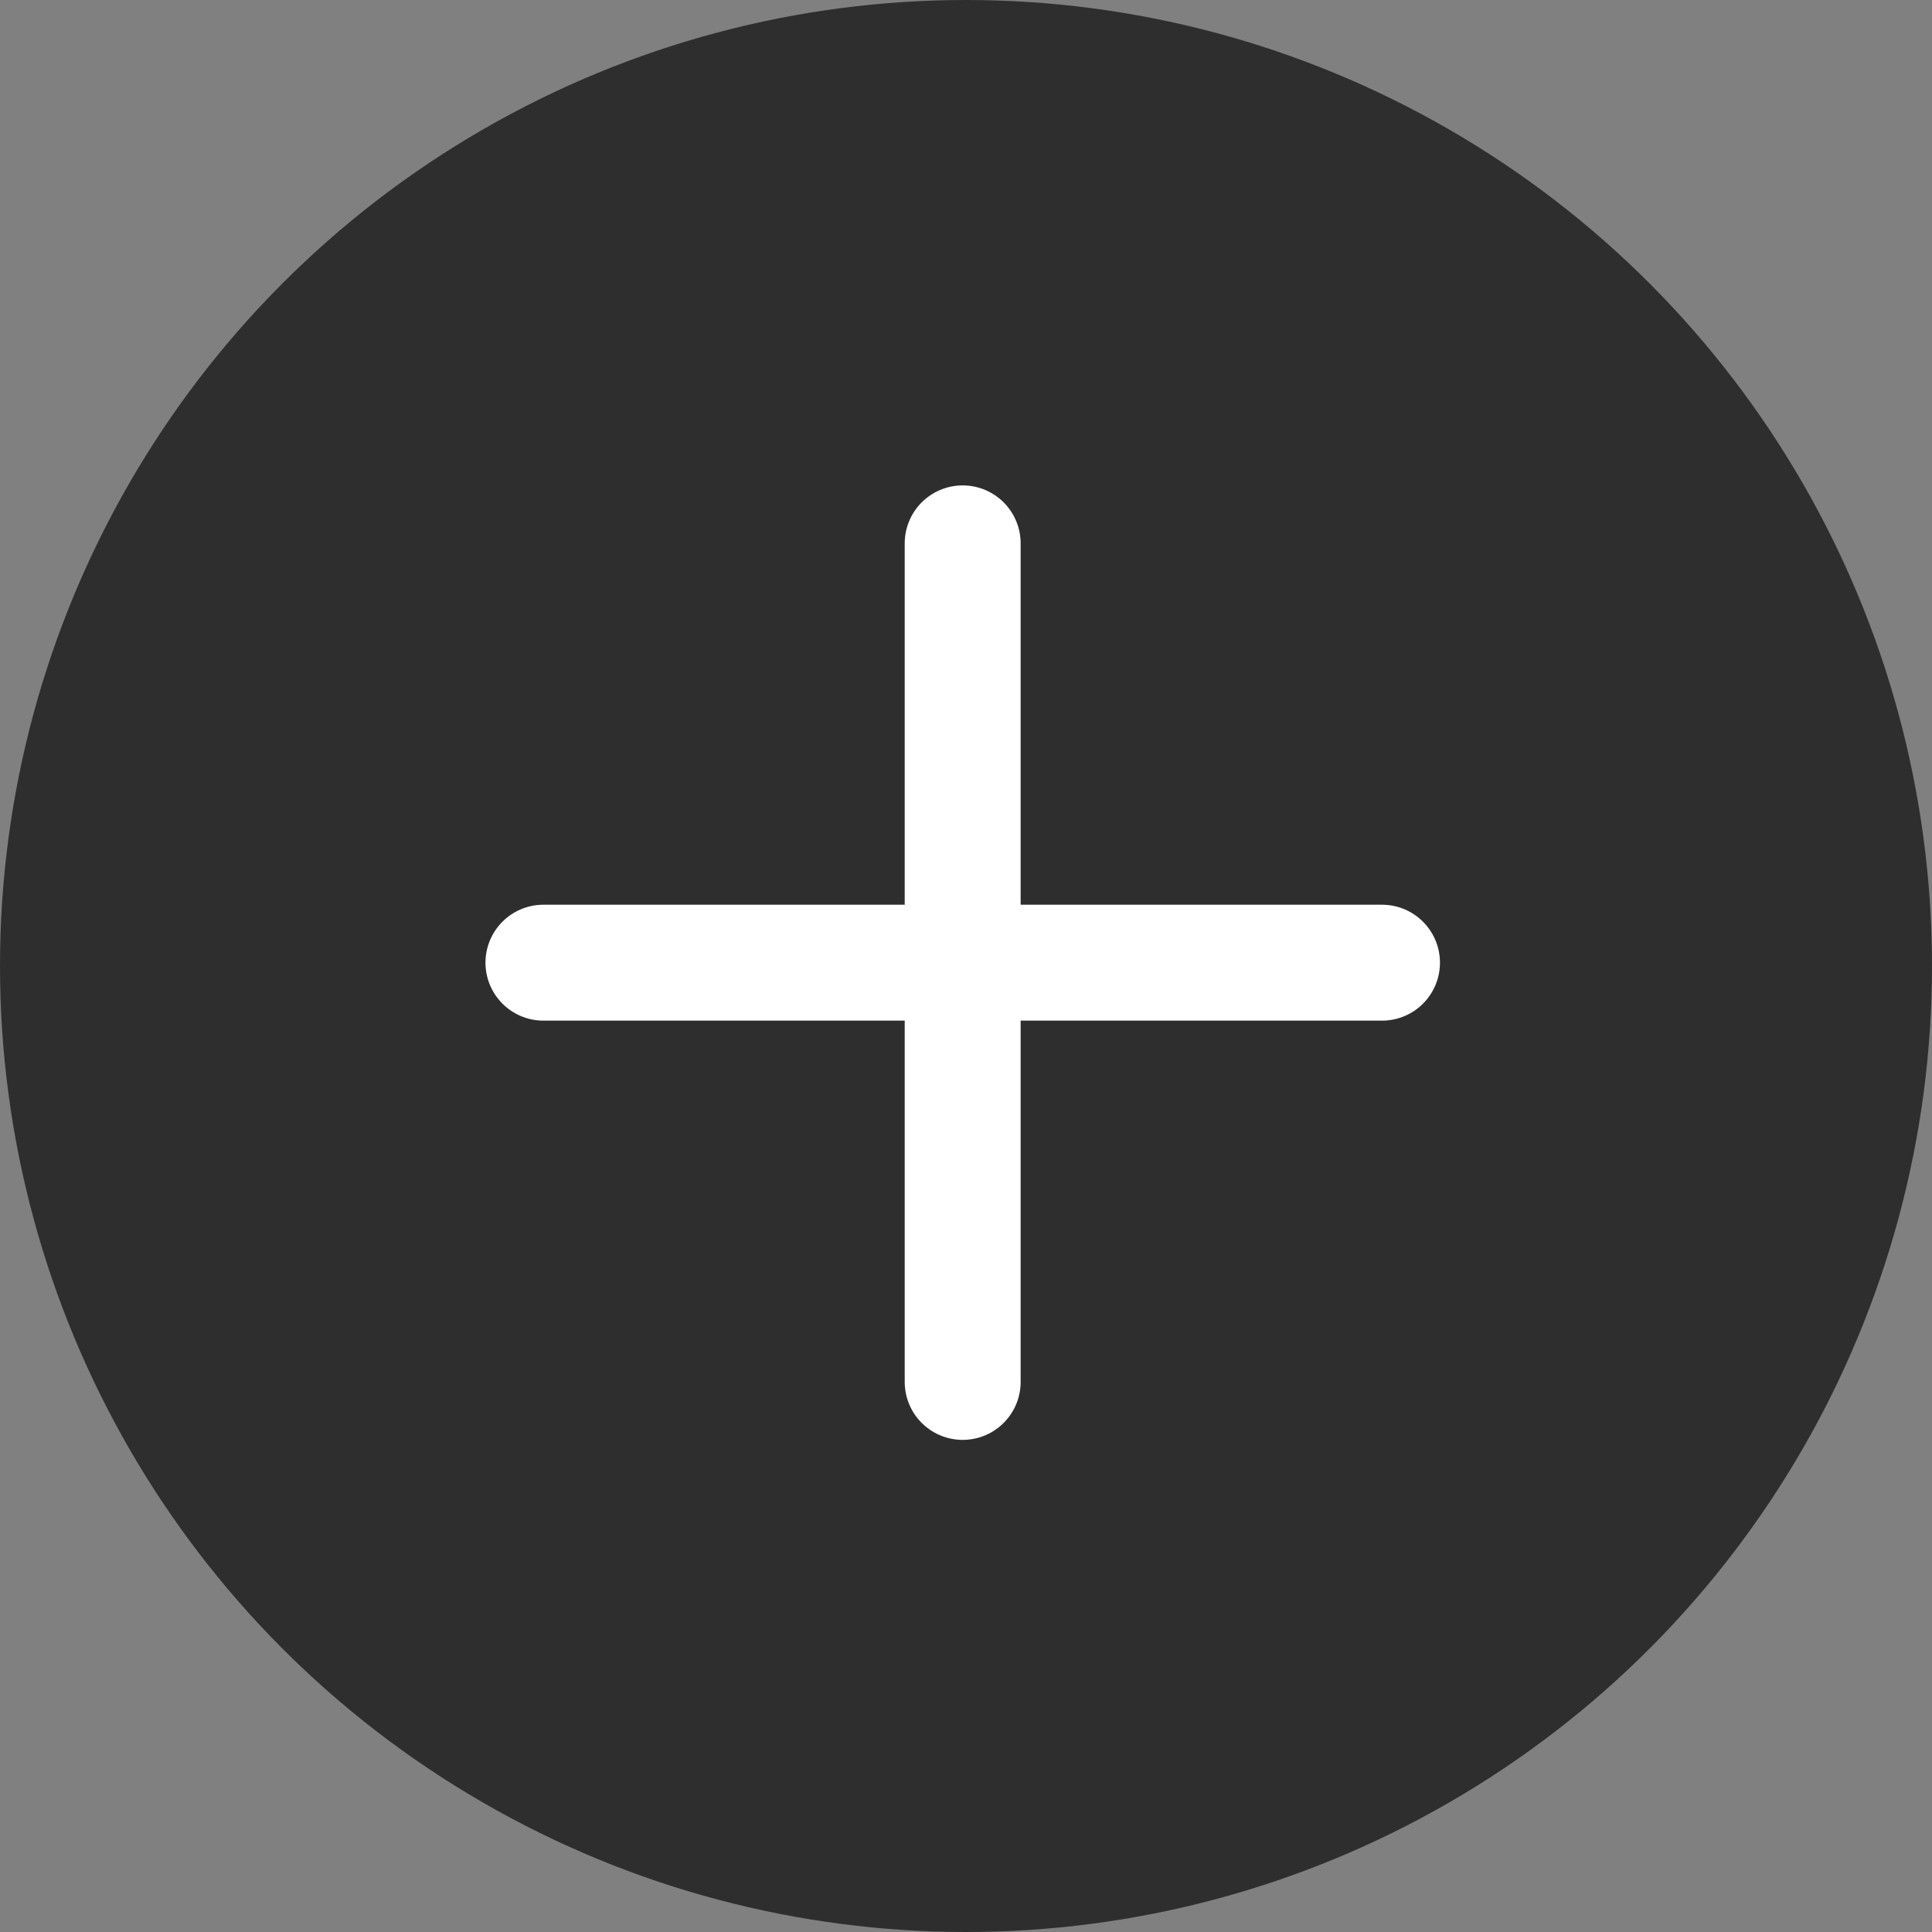
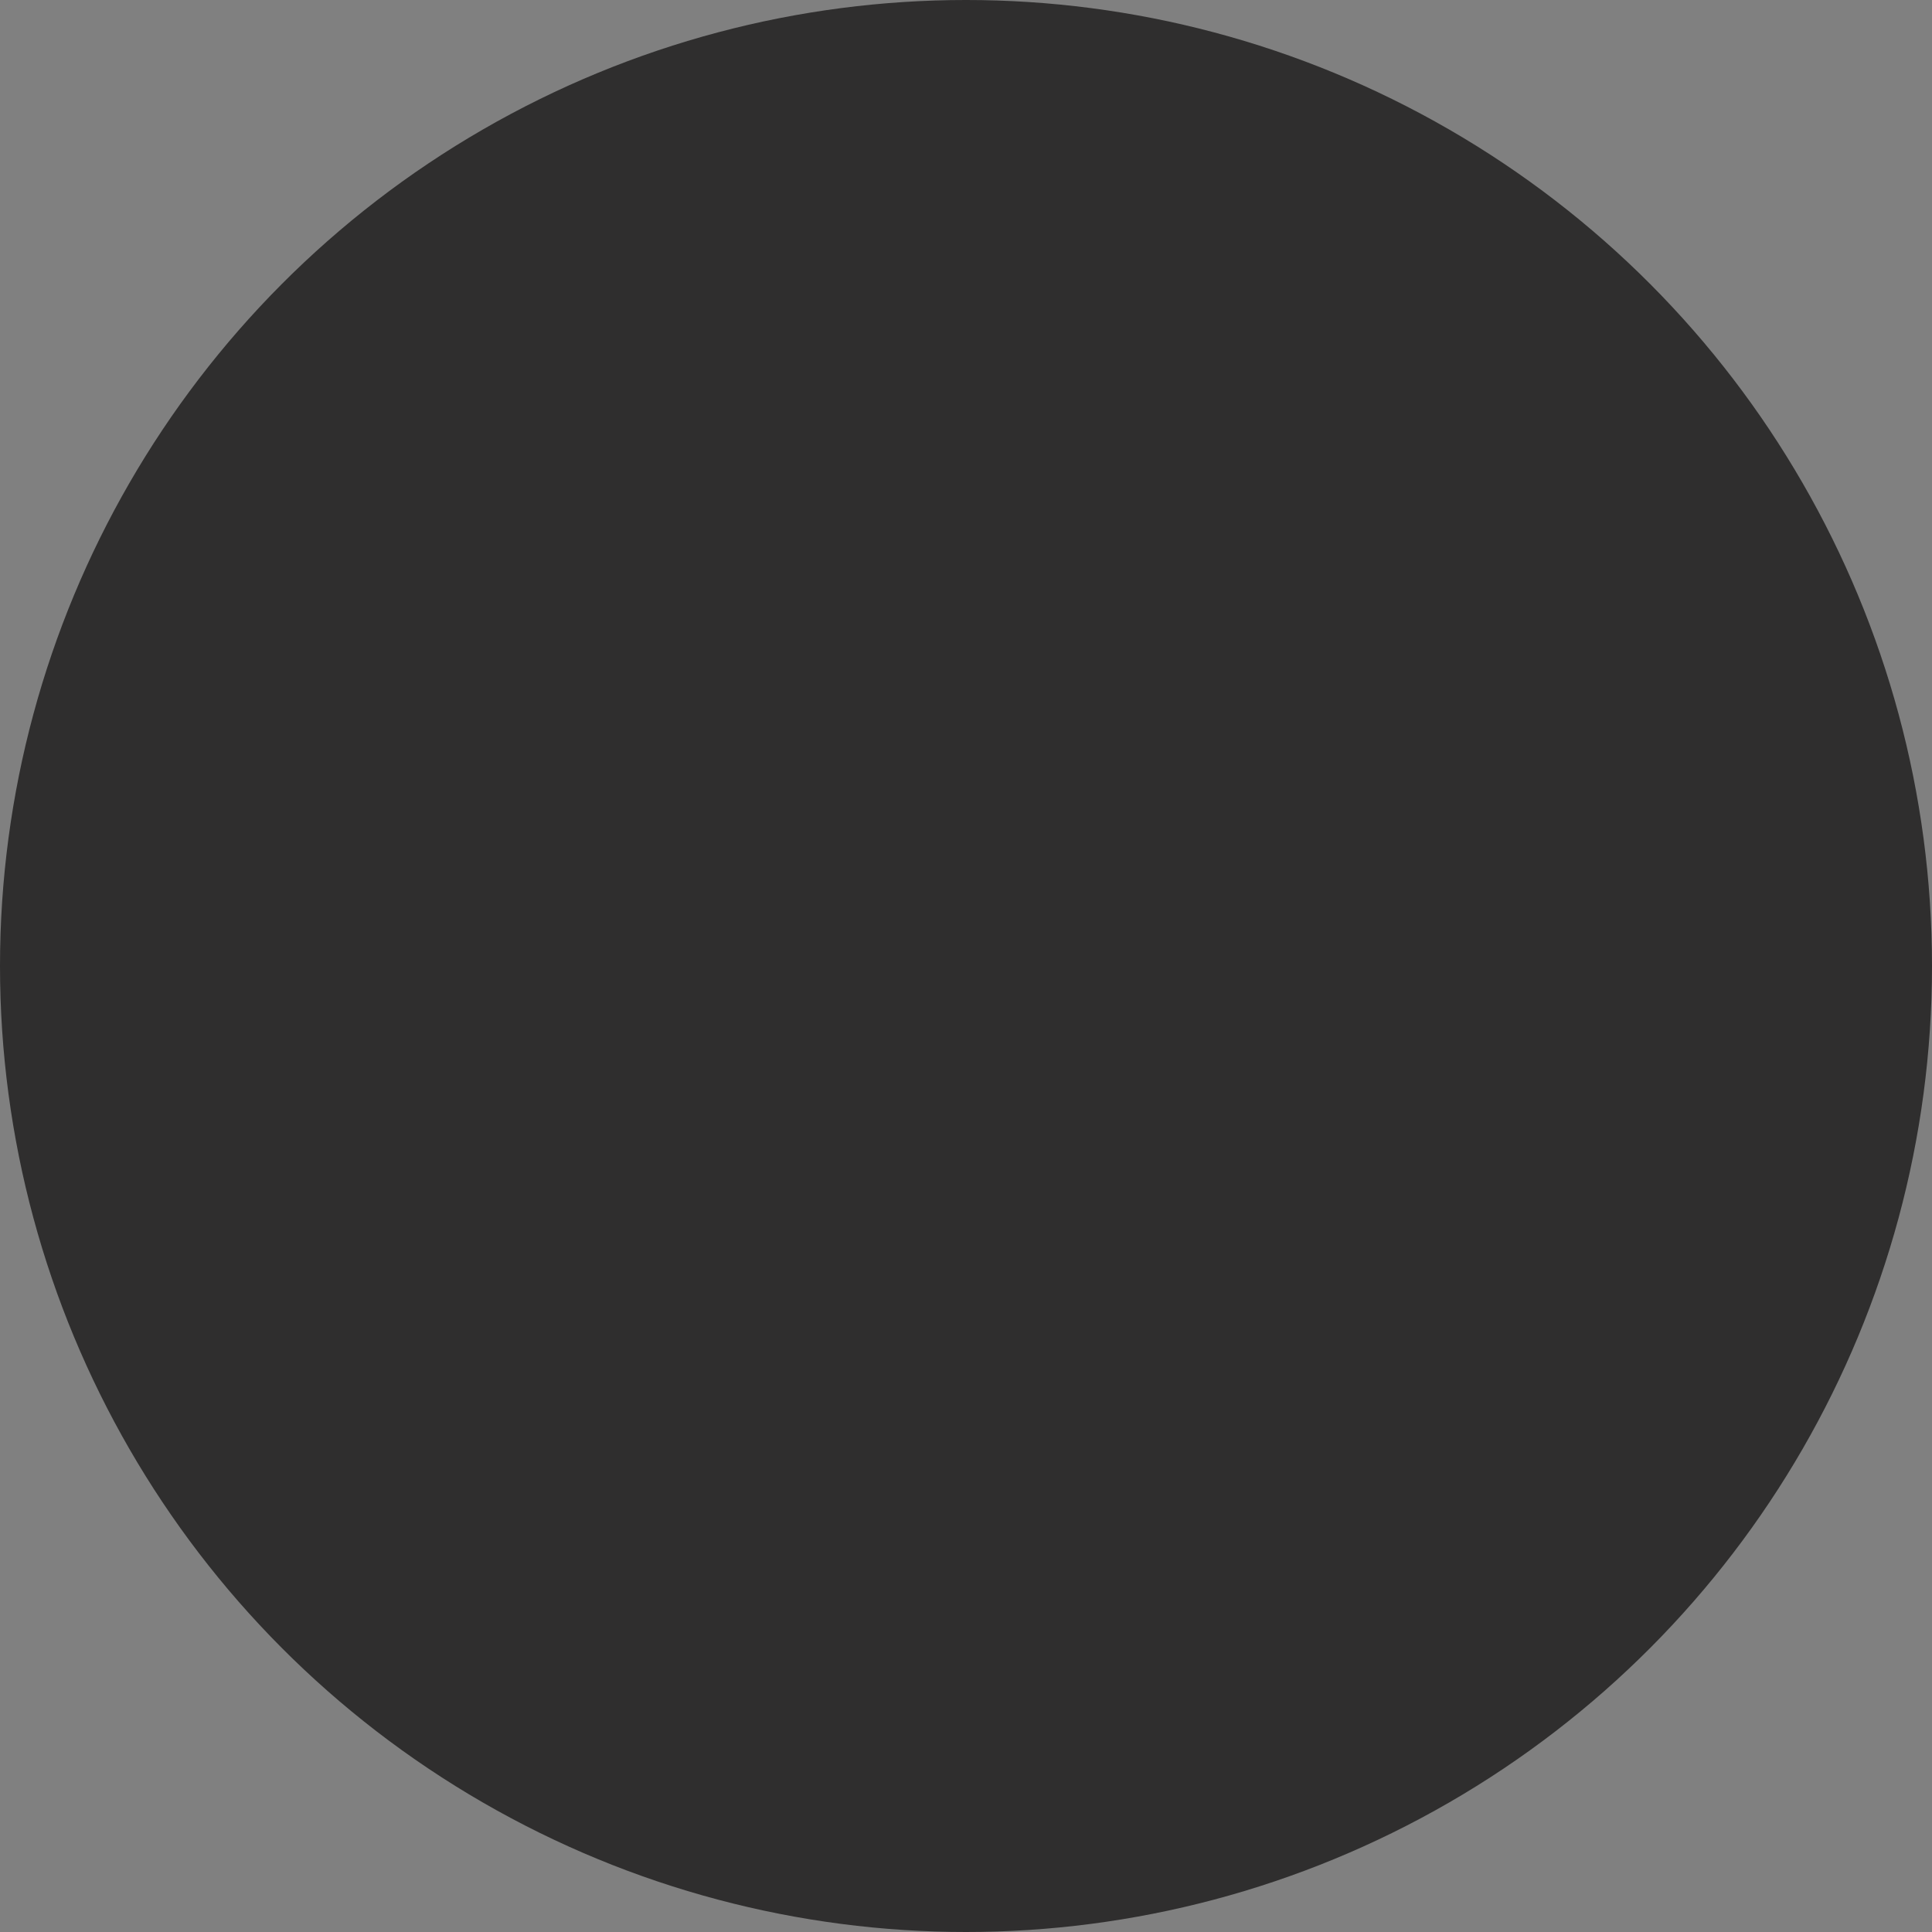
<svg xmlns="http://www.w3.org/2000/svg" width="25px" height="25px" viewBox="0 0 25 25" version="1.1">
  <rect x="0" y="0" width="25" height="25" fill="#808080" stroke="none" />
  <title>expand-icon</title>
  <g id="2.-Assets" stroke="none" stroke-width="1" fill="none" fill-rule="evenodd">
    <g id="expand-icon">
      <circle id="Oval-Copy" fill="#2F2E2E" cx="12.5" cy="12.5" r="12.5" />
-       <line x1="12.457" y1="7.031" x2="12.457" y2="17.882" id="Shape-Copy" stroke="#FFFFFF" stroke-width="1.5" stroke-linecap="round" stroke-linejoin="round" transform="translate(12.457, 12.457) rotate(-270) translate(-12.457, -12.457) " />
-       <line x1="7.031" y1="12.457" x2="17.882" y2="12.457" id="Shape-Copy-2" stroke="#FFFFFF" stroke-width="1.5" stroke-linecap="round" stroke-linejoin="round" transform="translate(12.457, 12.457) rotate(-270) translate(-12.457, -12.457) " />
    </g>
  </g>
</svg>